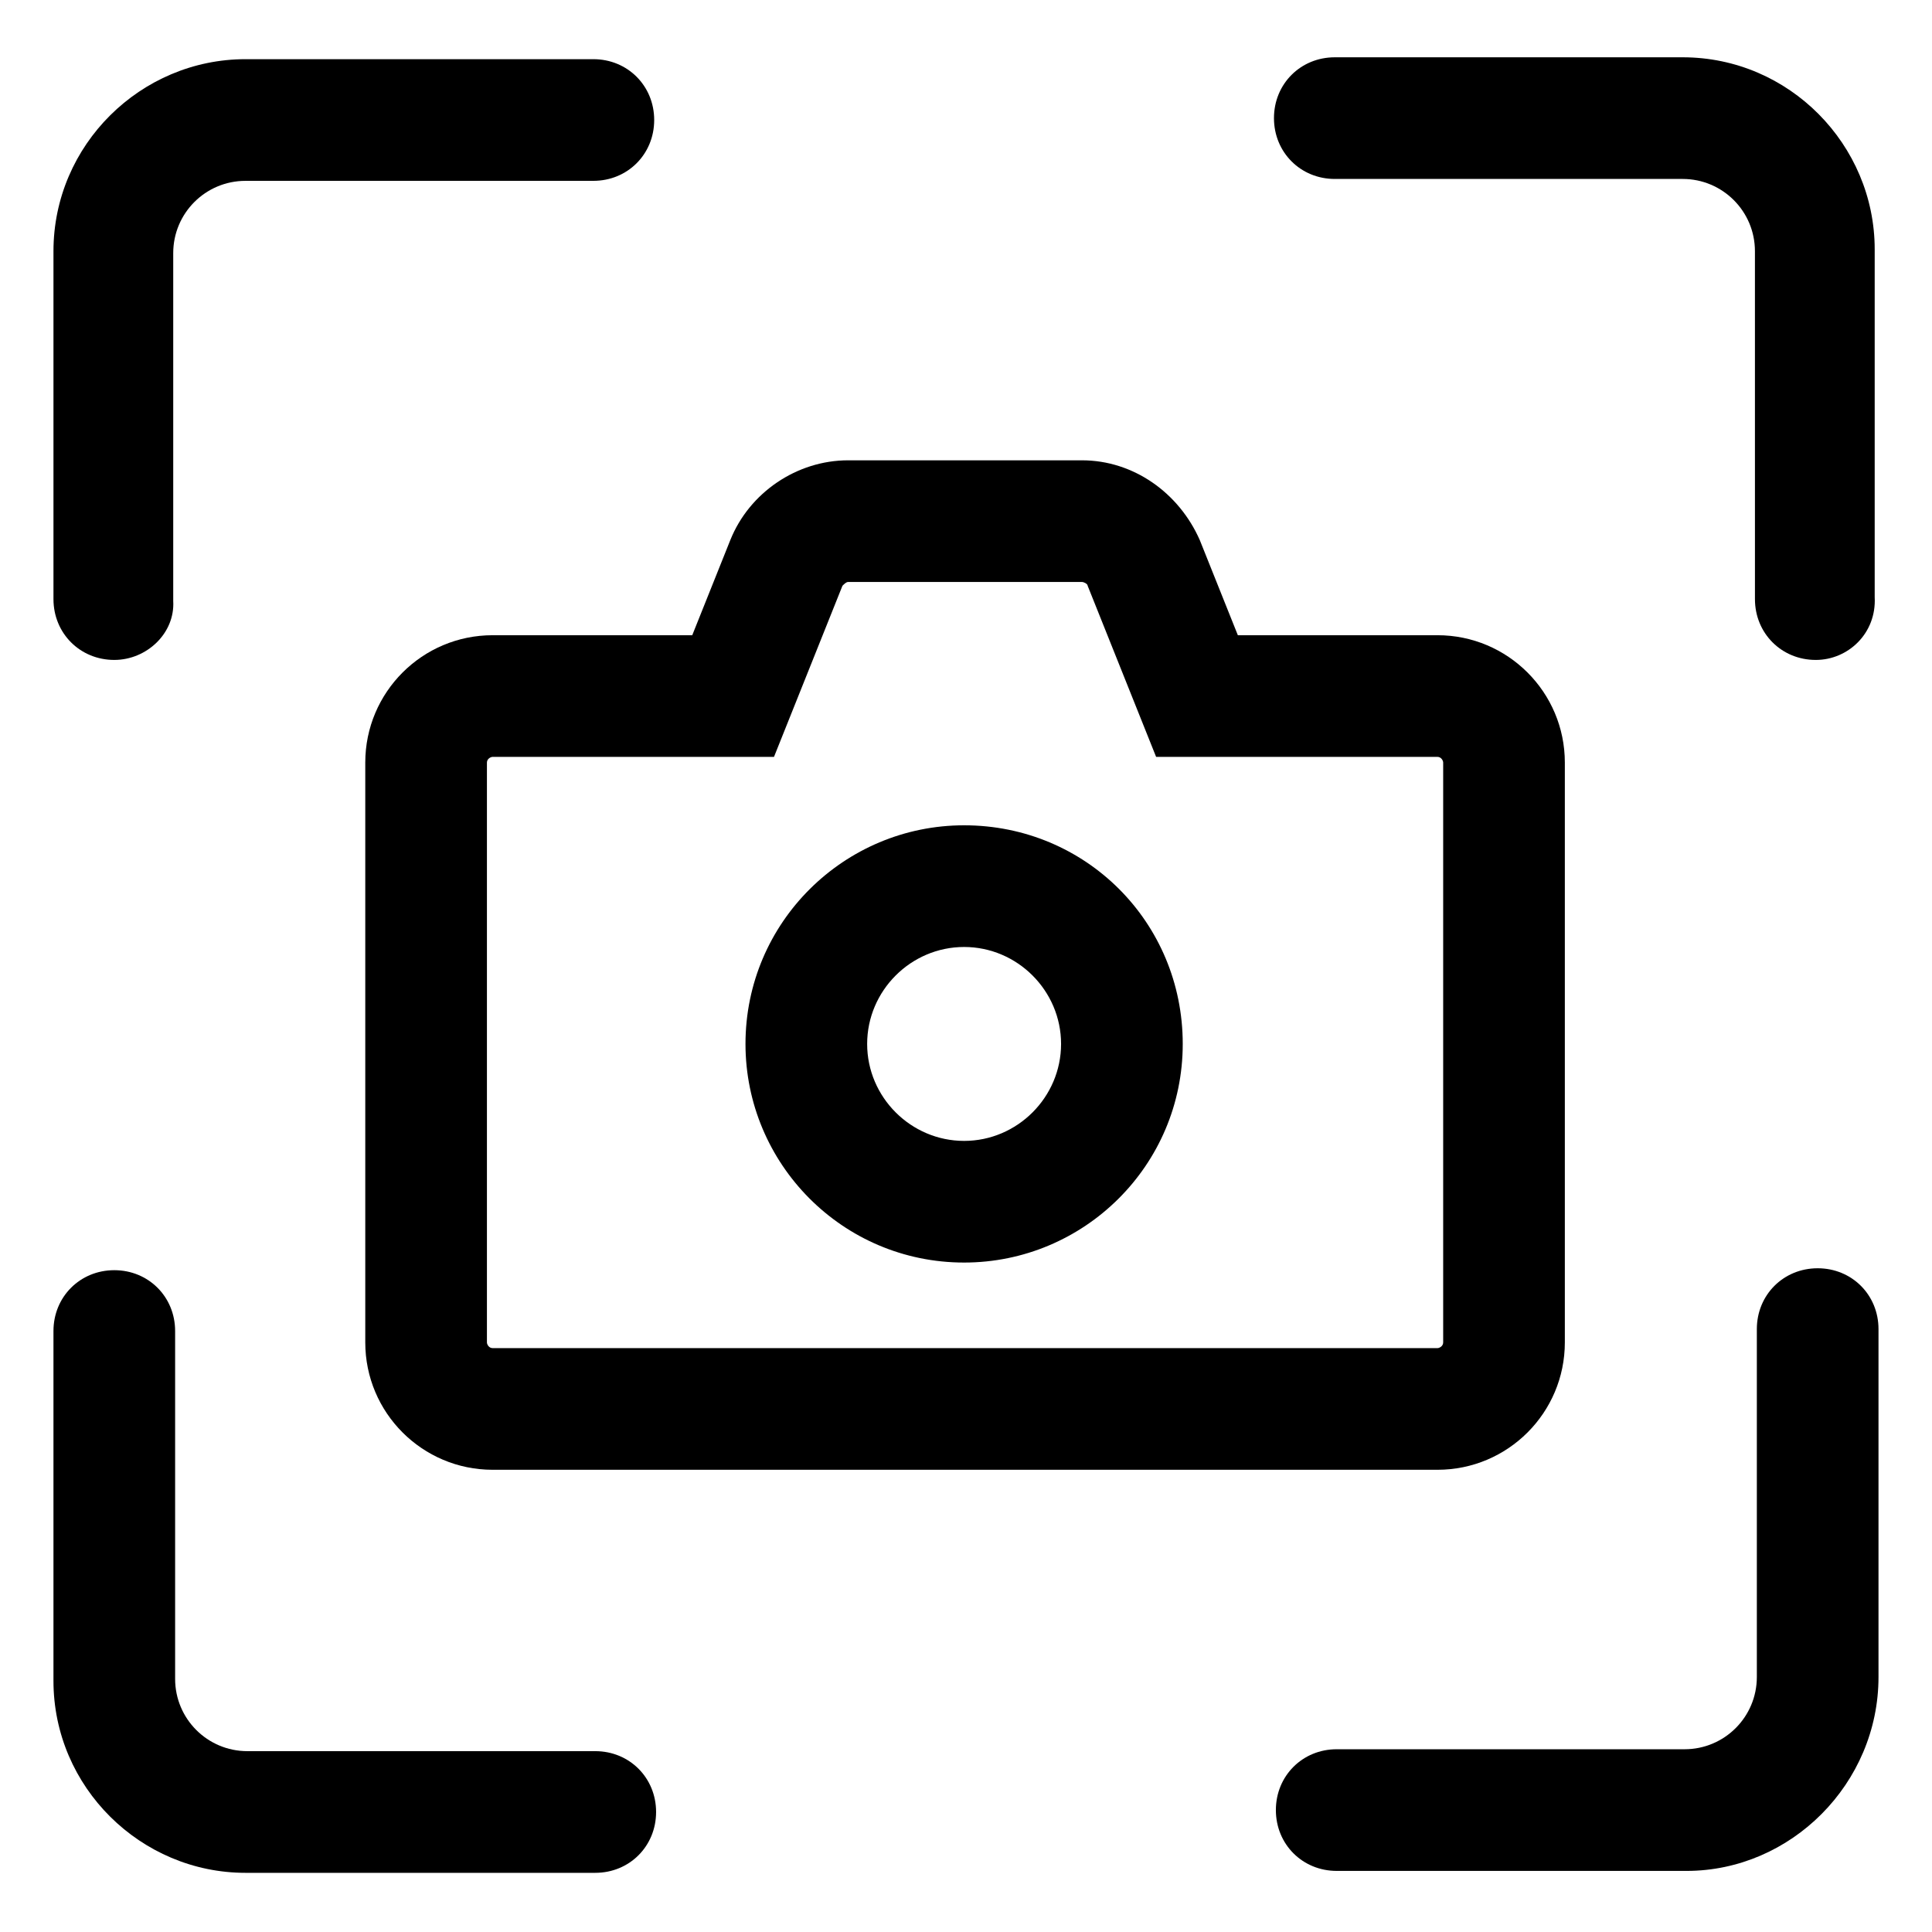
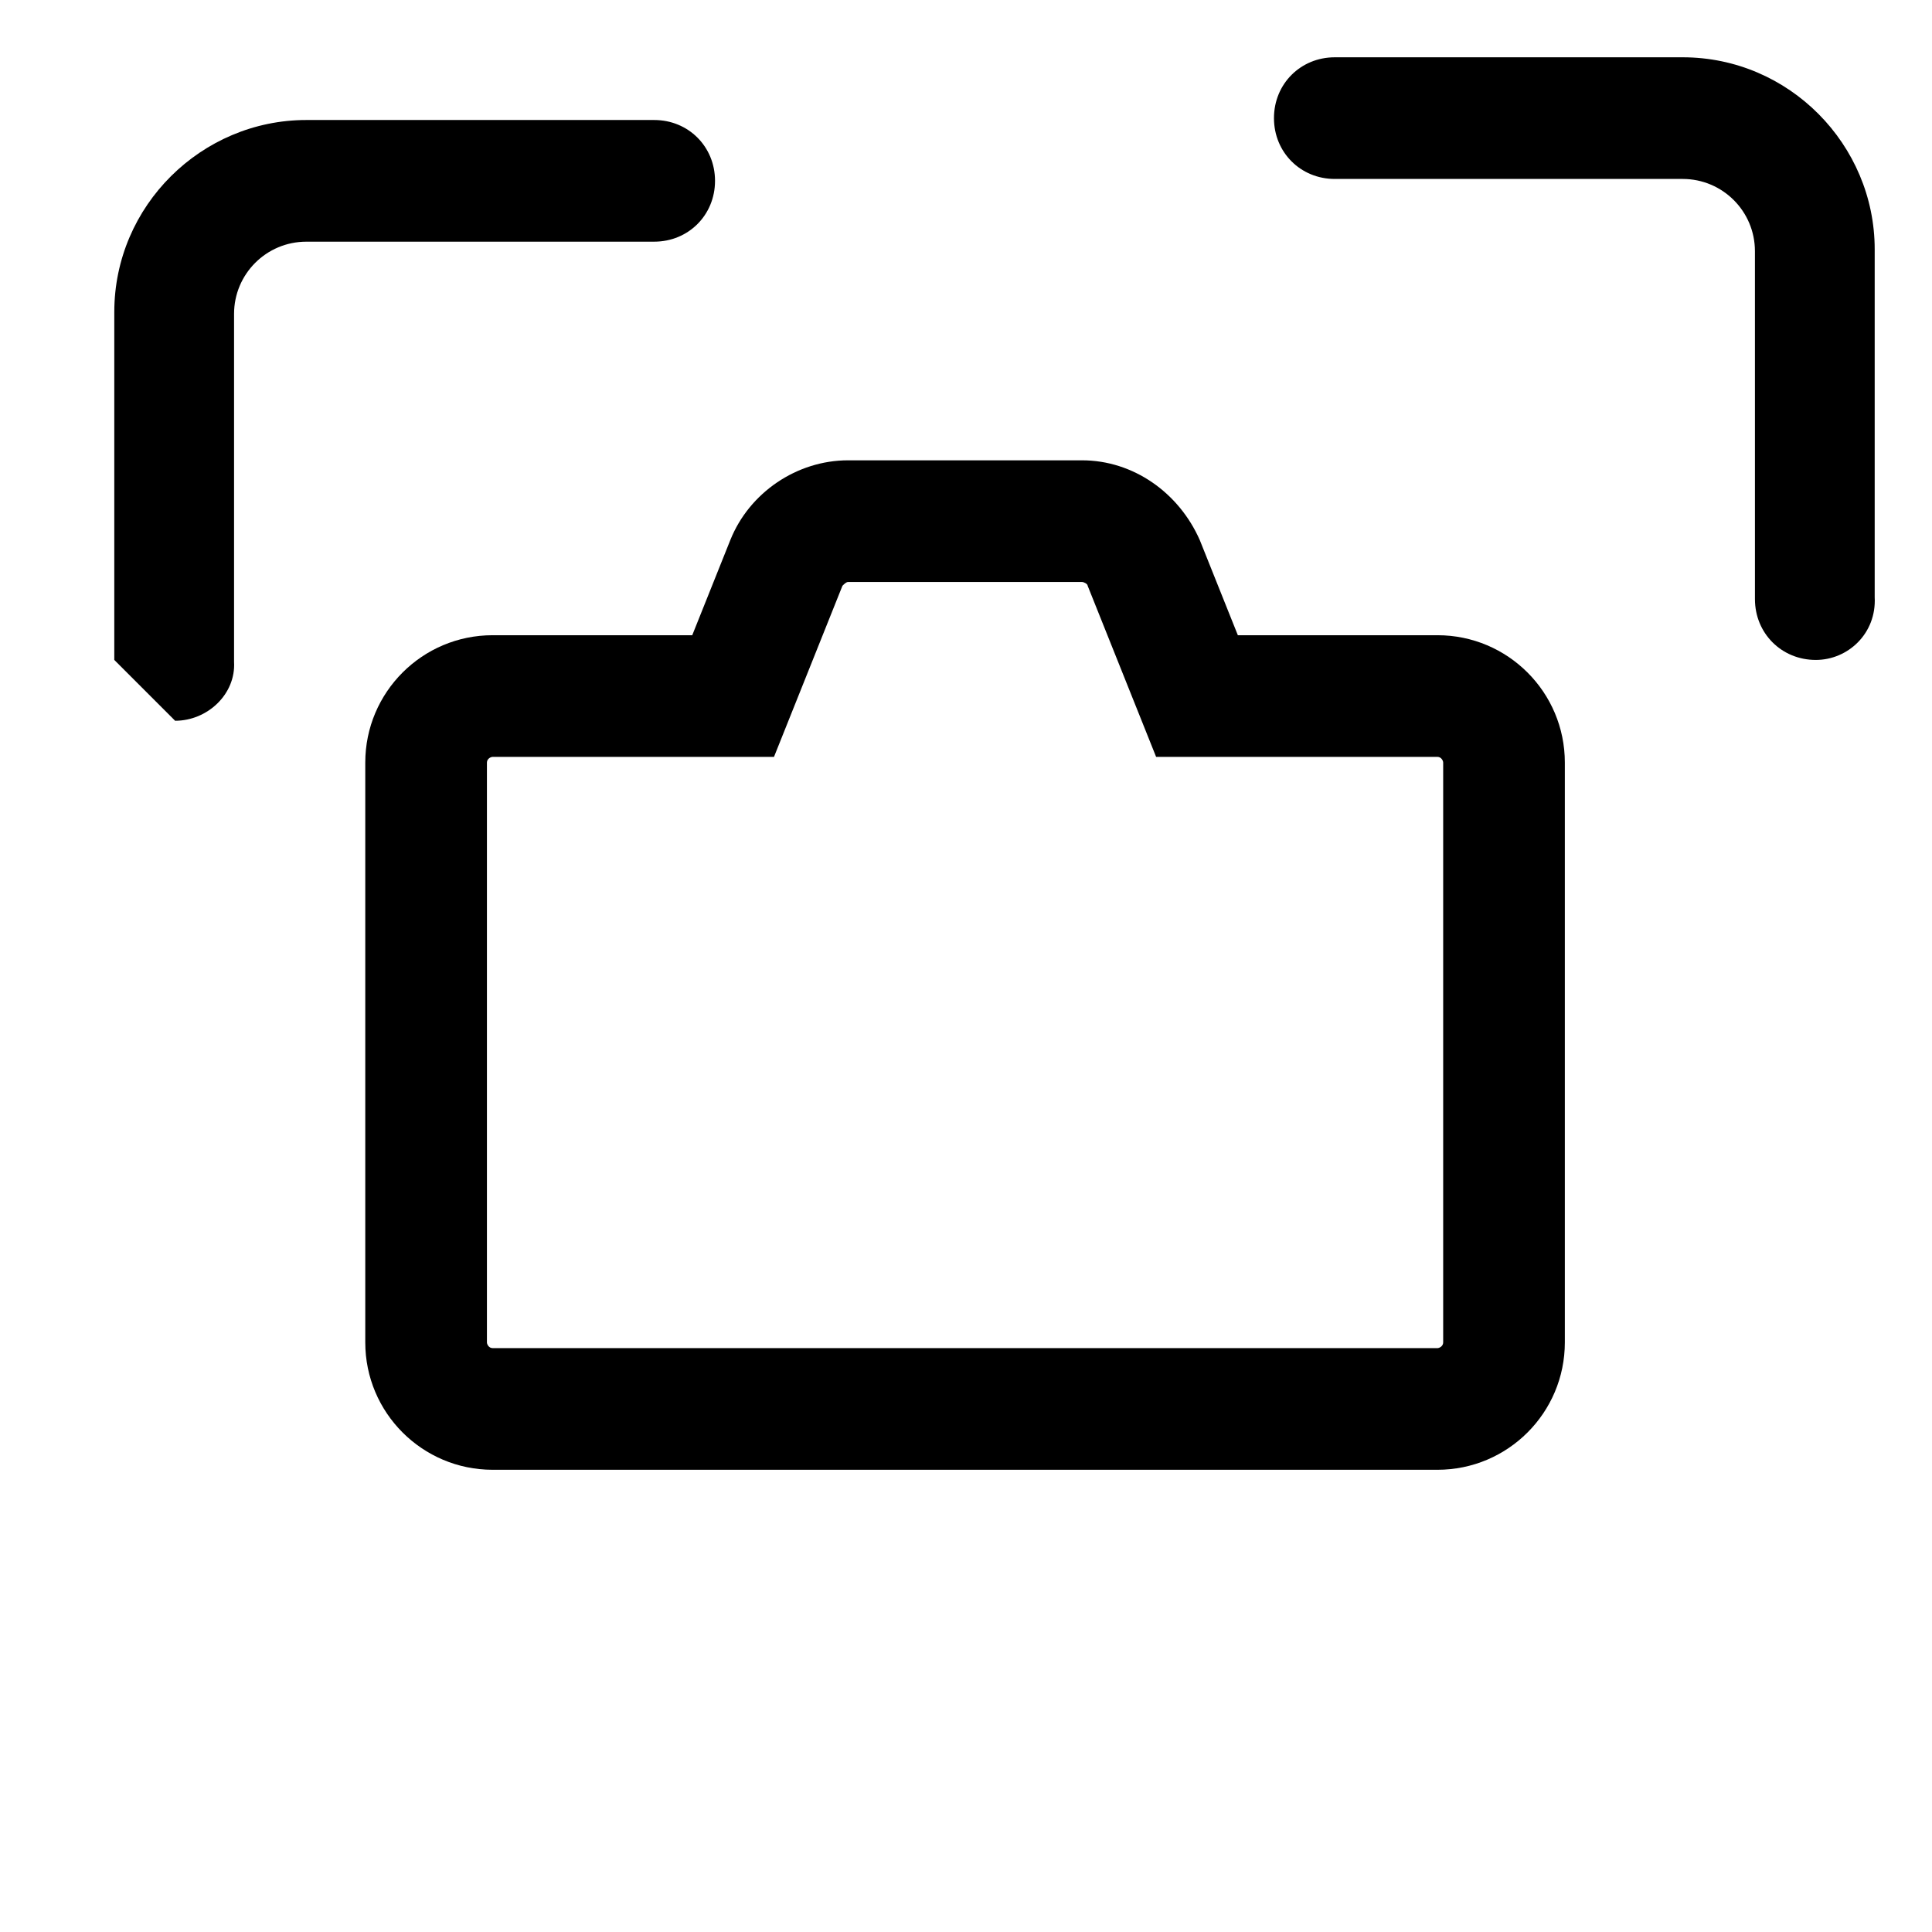
<svg xmlns="http://www.w3.org/2000/svg" fill="#000000" width="800px" height="800px" version="1.1" viewBox="144 144 512 512">
  <g>
    <path d="m430.73 298.23c0.504 0 1.512 0.504 1.512 1.008l10.078 25.191 8.062 20.152h74.562c1.008 0 1.512 1.008 1.512 1.512v153.66c0 1.008-1.008 1.512-1.512 1.512h-250.39c-1.008 0-1.512-1.008-1.512-1.512v-153.66c0-1.008 1.008-1.512 1.512-1.512h74.562l8.062-20.152 10.078-25.191c0.504-0.504 1.008-1.008 1.512-1.008l61.965 0.004m0-32.246h-61.969c-13.602 0-26.199 8.566-31.234 21.16l-10.078 25.191h-52.898c-18.641 0-33.754 15.113-33.754 33.754v153.66c0 18.641 15.113 33.754 33.754 33.754h250.39c18.641 0 33.754-15.113 33.754-33.754v-153.66c0-18.641-15.113-33.754-33.754-33.754h-52.902l-10.078-25.191c-5.539-12.594-17.633-21.16-31.234-21.16z" />
-     <path d="m399.5 394.96c14.105 0 25.695 11.586 25.695 25.695 0 14.105-11.586 25.695-25.695 25.695-14.105 0-25.695-11.586-25.695-25.695s11.586-25.695 25.695-25.695m0-32.246c-31.738 0-57.938 25.695-57.938 57.938 0 31.738 25.695 57.938 57.938 57.938 31.738 0 57.938-25.695 57.938-57.938 0-32.242-25.695-57.938-57.938-57.938z" />
-     <path d="m174.29 318.89c-9.07 0-16.121-7.055-16.121-16.121v-92.199c0-28.215 23.172-50.887 50.883-50.887h92.195c9.07 0 16.121 7.055 16.121 16.121 0 9.07-7.055 16.121-16.121 16.121l-92.195 0.004c-10.578 0-19.145 8.566-19.145 19.145v92.195c0.504 8.566-7.055 15.621-15.617 15.621z" />
+     <path d="m174.29 318.89v-92.199c0-28.215 23.172-50.887 50.883-50.887h92.195c9.07 0 16.121 7.055 16.121 16.121 0 9.07-7.055 16.121-16.121 16.121l-92.195 0.004c-10.578 0-19.145 8.566-19.145 19.145v92.195c0.504 8.566-7.055 15.621-15.617 15.621z" />
    <path d="m625.2 318.89c-9.07 0-16.121-7.055-16.121-16.121l-0.004-92.199c0-10.578-8.566-19.145-19.145-19.145h-92.195c-9.07 0-16.121-7.055-16.121-16.121 0-9.07 7.055-16.121 16.121-16.121h92.195c28.215 0 50.883 23.176 50.883 50.883v92.195c0.508 9.574-7.051 16.629-15.613 16.629z" />
-     <path d="m301.75 640.32h-92.699c-27.711 0-50.883-22.672-50.883-50.887v-92.699c0-9.07 7.055-16.121 16.121-16.121 9.07 0 16.121 7.055 16.121 16.121v92.195c0 10.578 8.566 19.145 19.145 19.145h92.195c9.07 0 16.121 7.055 16.121 16.121 0.004 9.07-7.051 16.125-16.121 16.125z" />
-     <path d="m590.94 639.81h-92.699c-9.07 0-16.121-7.055-16.121-16.121 0-9.07 7.055-16.121 16.121-16.121h92.195c10.578 0 19.145-8.566 19.145-19.145v-92.199c0-9.07 7.055-16.121 16.121-16.121 9.07 0 16.121 7.055 16.121 16.121v92.195c0.004 28.215-23.172 51.391-50.883 51.391z" />
  </g>
</svg>